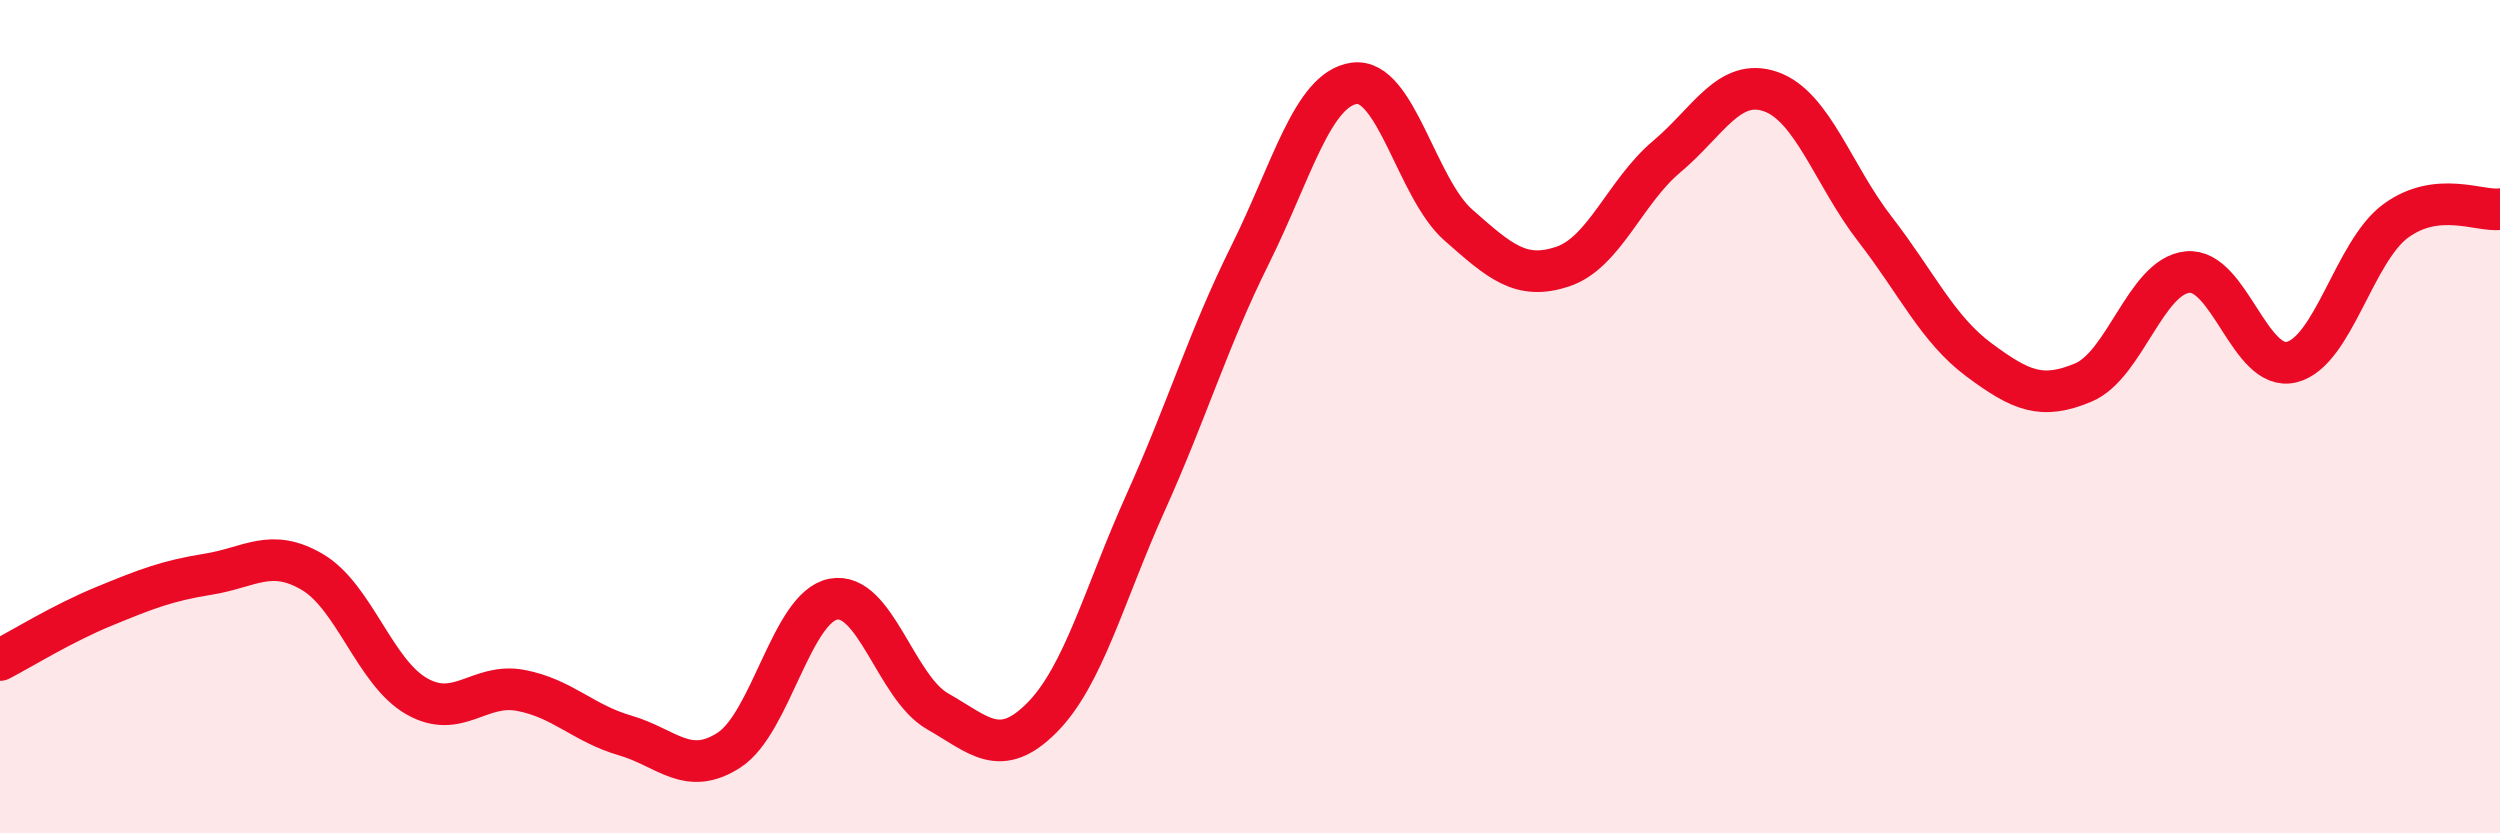
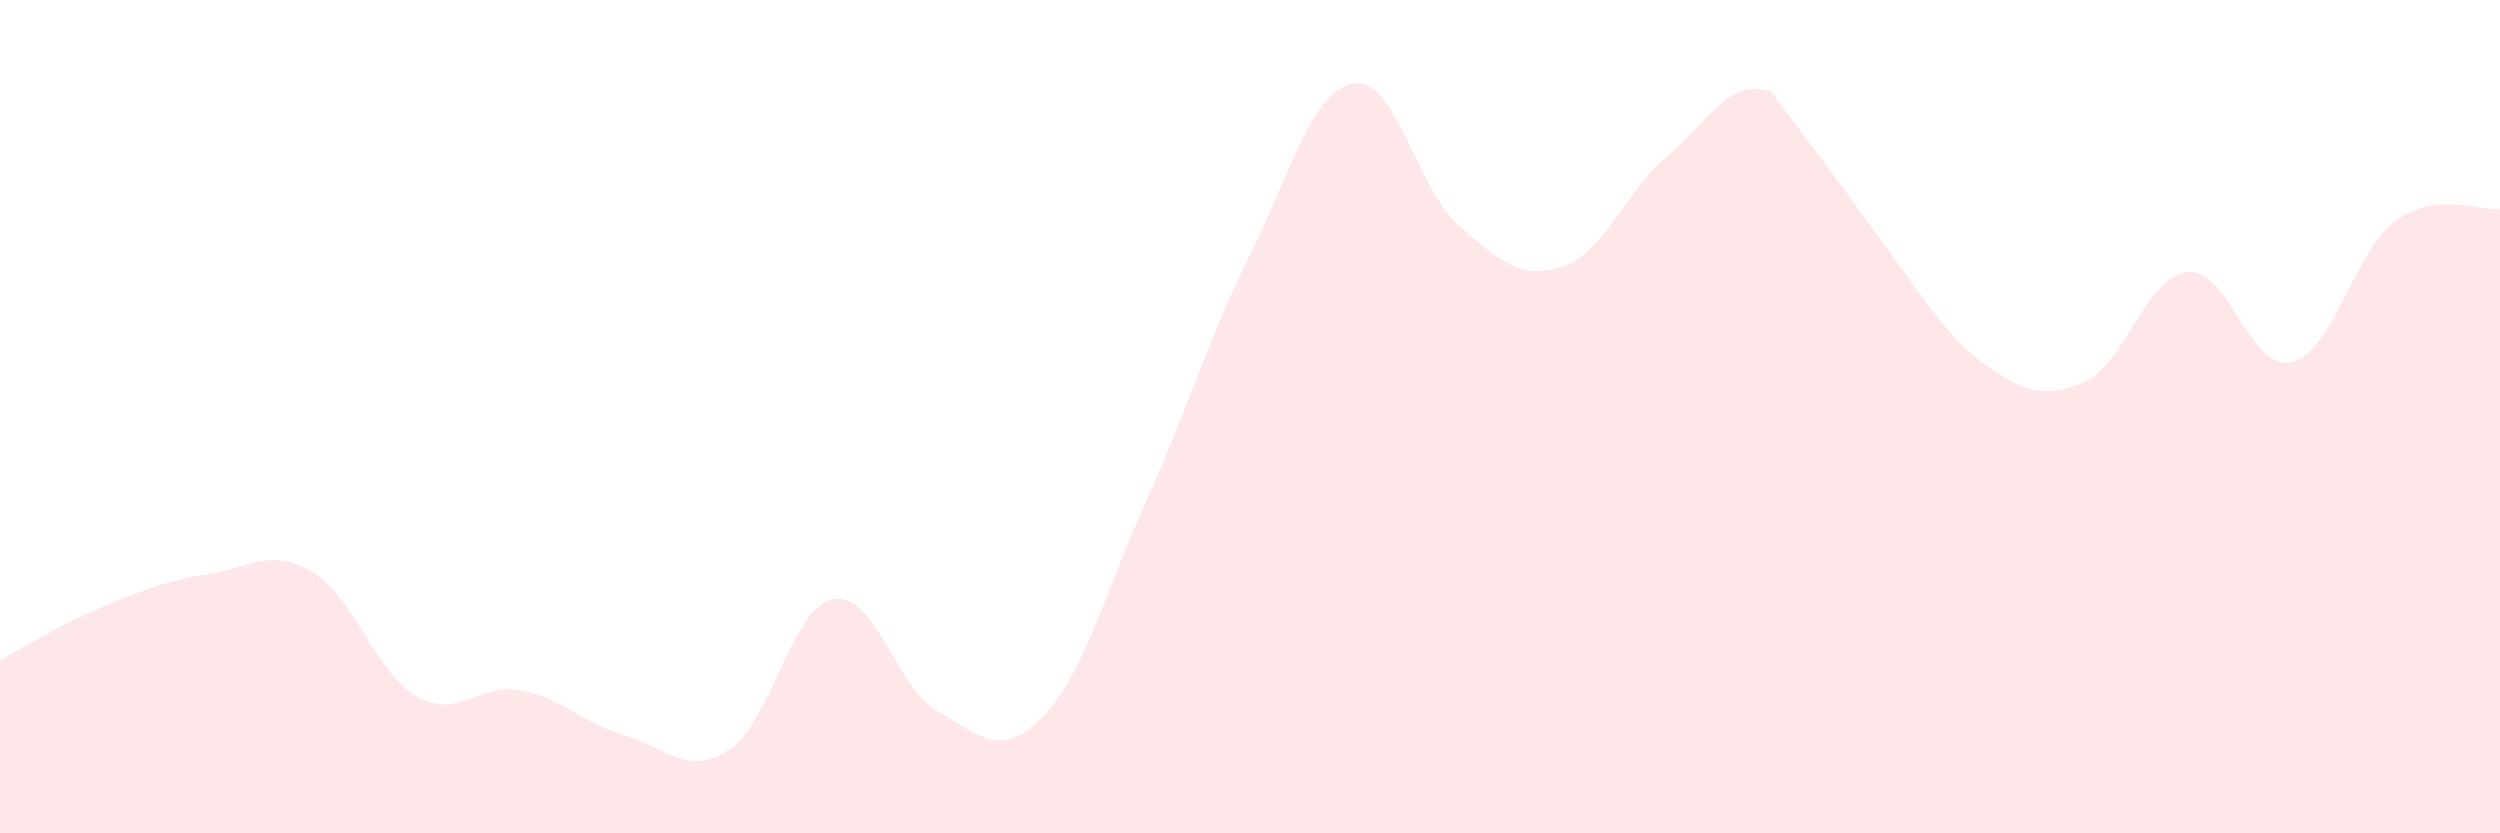
<svg xmlns="http://www.w3.org/2000/svg" width="60" height="20" viewBox="0 0 60 20">
-   <path d="M 0,15.84 C 0.5,15.58 1.5,14.96 2.5,14.55 C 3.5,14.14 4,13.94 5,13.78 C 6,13.62 6.5,13.14 7.5,13.73 C 8.5,14.32 9,16.14 10,16.71 C 11,17.28 11.5,16.38 12.5,16.57 C 13.5,16.76 14,17.36 15,17.65 C 16,17.94 16.5,18.65 17.5,18 C 18.5,17.35 19,14.57 20,14.38 C 21,14.19 21.5,16.5 22.5,17.07 C 23.5,17.64 24,18.23 25,17.23 C 26,16.23 26.5,14.27 27.5,12.05 C 28.5,9.83 29,8.13 30,6.12 C 31,4.11 31.5,2.14 32.5,2 C 33.5,1.86 34,4.52 35,5.4 C 36,6.28 36.5,6.73 37.5,6.4 C 38.5,6.07 39,4.6 40,3.76 C 41,2.92 41.5,1.85 42.5,2.2 C 43.5,2.55 44,4.21 45,5.5 C 46,6.79 46.5,7.9 47.5,8.64 C 48.5,9.38 49,9.6 50,9.18 C 51,8.76 51.5,6.63 52.5,6.53 C 53.5,6.43 54,8.94 55,8.69 C 56,8.44 56.5,6.03 57.5,5.3 C 58.5,4.57 59.5,5.08 60,5.02L60 20L0 20Z" fill="#EB0A25" opacity="0.1" stroke-linecap="round" stroke-linejoin="round" />
-   <path d="M 0,15.84 C 0.5,15.58 1.5,14.96 2.5,14.55 C 3.5,14.14 4,13.94 5,13.78 C 6,13.62 6.5,13.14 7.5,13.73 C 8.5,14.32 9,16.14 10,16.71 C 11,17.28 11.5,16.38 12.5,16.57 C 13.5,16.76 14,17.36 15,17.65 C 16,17.94 16.5,18.65 17.5,18 C 18.5,17.35 19,14.57 20,14.38 C 21,14.19 21.5,16.5 22.5,17.07 C 23.5,17.64 24,18.23 25,17.23 C 26,16.23 26.5,14.27 27.5,12.05 C 28.5,9.83 29,8.13 30,6.12 C 31,4.11 31.5,2.14 32.5,2 C 33.5,1.86 34,4.52 35,5.4 C 36,6.28 36.5,6.73 37.5,6.4 C 38.5,6.07 39,4.6 40,3.76 C 41,2.92 41.5,1.85 42.5,2.2 C 43.5,2.55 44,4.21 45,5.5 C 46,6.79 46.5,7.9 47.5,8.64 C 48.5,9.38 49,9.6 50,9.18 C 51,8.76 51.5,6.63 52.5,6.53 C 53.5,6.43 54,8.94 55,8.69 C 56,8.44 56.5,6.03 57.5,5.3 C 58.5,4.57 59.5,5.08 60,5.02" stroke="#EB0A25" stroke-width="1" fill="none" stroke-linecap="round" stroke-linejoin="round" />
+   <path d="M 0,15.84 C 0.5,15.58 1.5,14.96 2.5,14.55 C 3.5,14.14 4,13.94 5,13.78 C 6,13.62 6.5,13.14 7.5,13.73 C 8.5,14.32 9,16.14 10,16.71 C 11,17.28 11.5,16.38 12.5,16.57 C 13.5,16.76 14,17.36 15,17.65 C 16,17.94 16.5,18.65 17.5,18 C 18.5,17.35 19,14.57 20,14.38 C 21,14.19 21.5,16.5 22.5,17.07 C 23.5,17.64 24,18.23 25,17.23 C 26,16.23 26.5,14.27 27.5,12.05 C 28.5,9.83 29,8.13 30,6.12 C 31,4.11 31.5,2.14 32.5,2 C 33.5,1.86 34,4.52 35,5.4 C 36,6.28 36.5,6.73 37.5,6.4 C 38.5,6.07 39,4.6 40,3.76 C 41,2.92 41.5,1.85 42.5,2.2 C 46,6.79 46.5,7.9 47.5,8.64 C 48.5,9.38 49,9.6 50,9.18 C 51,8.76 51.5,6.63 52.5,6.53 C 53.5,6.43 54,8.94 55,8.69 C 56,8.44 56.5,6.03 57.5,5.3 C 58.5,4.57 59.5,5.08 60,5.02L60 20L0 20Z" fill="#EB0A25" opacity="0.1" stroke-linecap="round" stroke-linejoin="round" />
</svg>